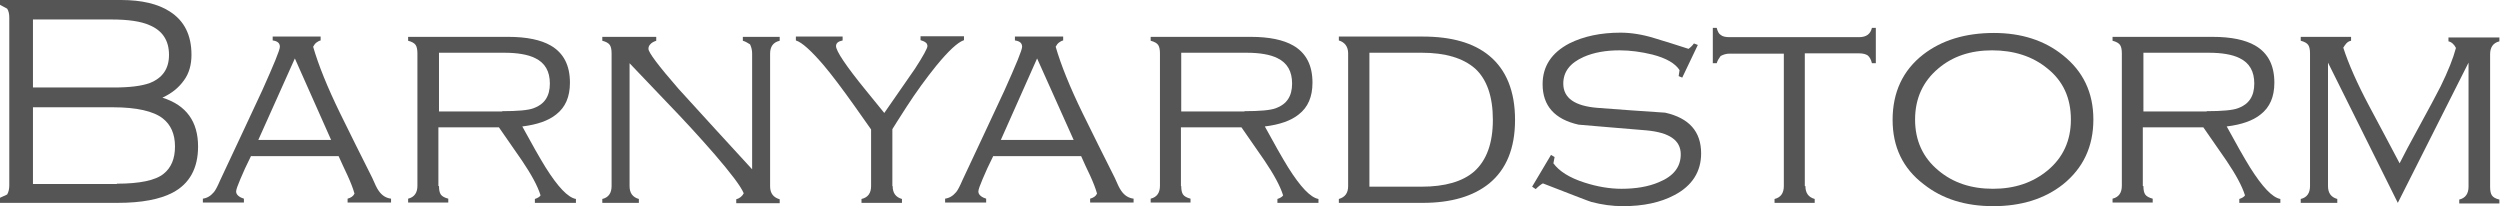
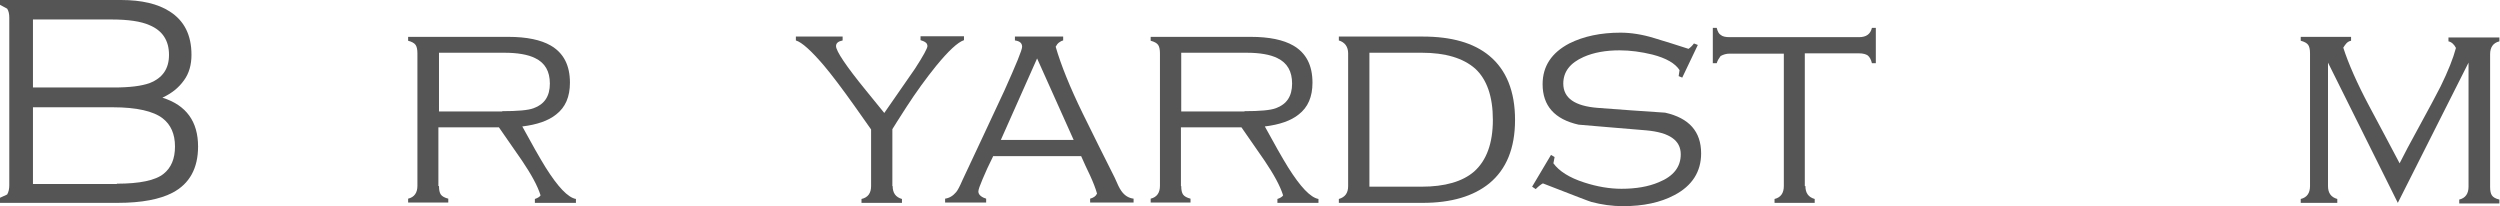
<svg xmlns="http://www.w3.org/2000/svg" version="1.1" id="レイヤー_1" x="0px" y="0px" viewBox="0 0 834.3 68.8" style="enable-background:new 0 0 834.3 68.8;" xml:space="preserve">
  <style type="text/css">
	.st0{fill:#555555;}
</style>
  <g>
    <path class="st0" d="M66.1,48.9c0,7.2-2.8,12.4-8.5,15.4c-4.2,2.2-10.3,3.4-18.3,3.4H0V66l2.4-1.1c0.5-0.9,0.7-1.9,0.7-3.1V5.9   c0-1.2-0.2-2.2-0.7-3L0,1.6V0h40.4c6.9,0,12.3,1.3,16.2,3.8c4.9,3.1,7.3,7.9,7.3,14.5c0,3.3-0.8,6.2-2.5,8.5   c-1.7,2.4-4,4.3-7.2,5.8C62.2,35.1,66.1,40.6,66.1,48.9 M37.8,29.2c5.5,0,9.5-0.5,12.2-1.5c4.3-1.7,6.4-4.8,6.4-9.4   c0-4.8-2.2-8.1-6.5-9.9C47,7.1,42.7,6.5,37.1,6.5H11v22.7H37.8z M39,61.3c7.6,0,12.9-1.1,15.6-3.3c2.5-2,3.8-5,3.8-9.1   c0-4.2-1.4-7.3-4.1-9.4c-3.1-2.4-8.7-3.7-16.6-3.7H11v25.6H39z" />
-     <path class="st0" d="M83.8,52c-1.5,3-2.7,5.6-3.6,7.8c-0.9,2.1-1.4,3.5-1.4,4.1c0,0.6,0.3,1.1,0.8,1.5c0.5,0.4,1.1,0.7,1.8,0.9v1.3   H67.7v-1.3c1.4-0.2,2.6-0.9,3.7-2.2c0.5-0.6,1.2-1.9,2.1-4c4.7-9.9,9.3-19.9,14-29.9c3.9-8.7,5.9-13.5,5.9-14.6   c0-1.2-0.8-1.9-2.4-2.1v-1.3H107v1.3c-0.5,0.1-1,0.4-1.4,0.7c-0.4,0.3-0.8,0.8-1.1,1.4c1.8,6.2,4.8,13.6,9,22.2   c3.5,7.2,7.1,14.3,10.7,21.5c0.9,2.1,1.6,3.6,2.2,4.4c1.1,1.6,2.5,2.4,4.1,2.6v1.3H116v-1.3c1.1-0.3,1.9-0.8,2.3-1.7   c-0.5-1.8-1.3-3.8-2.3-6s-2.1-4.4-3-6.5H83.8z M98.4,19.5L86.2,46.7h24.3L98.4,19.5z" />
    <path class="st0" d="M146.5,62.1c0,1.3,0.2,2.2,0.6,2.8c0.4,0.6,1.3,1.1,2.5,1.4v1.3h-13.4v-1.3c2.1-0.5,3.1-2,3.1-4.3V17.8   c0-1.3-0.2-2.2-0.6-2.8c-0.4-0.6-1.3-1.1-2.5-1.4v-1.3h33.4c6.2,0,10.9,1,14.2,2.9c4.3,2.5,6.4,6.6,6.4,12.4   c0,4.7-1.5,8.2-4.6,10.6c-2.6,2.1-6.4,3.4-11.3,4c3.1,5.7,5.7,10.3,7.8,13.7c4.1,6.5,7.4,10,10.1,10.5v1.3h-13.7v-1.3   c0.9-0.3,1.6-0.7,1.9-1.2c-1-3.2-3.1-7-6.2-11.6c-2.6-3.7-5.1-7.3-7.7-11.1h-20.2V62.1z M167.6,37.1c5.1,0,8.7-0.3,10.5-1   c3.6-1.3,5.4-4,5.4-8.2c0-4.1-1.6-6.9-4.9-8.5c-2.4-1.2-5.9-1.8-10.3-1.8h-21.8v19.6H167.6z" />
-     <path class="st0" d="M210.1,62.1c0,2.3,1,3.7,3.1,4.3v1.3h-12.2v-1.3c2.1-0.5,3.1-2,3.1-4.3V17.8c0-1.3-0.2-2.2-0.6-2.8   c-0.4-0.6-1.3-1.1-2.5-1.4v-1.3h18v1.3c-0.9,0.3-1.6,0.7-2,1.2c-0.4,0.4-0.6,0.9-0.6,1.5c0,1.2,3.3,5.6,10,13.3   c8.2,9,16.4,18,24.6,26.9V17.8c0-0.9-0.2-2-0.7-3c-0.9-0.6-1.7-1-2.4-1.2v-1.3h12.3v1.3c-2.2,0.5-3.2,2-3.2,4.3v44.3   c0,2.3,1.1,3.7,3.2,4.3v1.3h-14.5v-1.3c1.1-0.3,2-1,2.5-2c-1-2.4-4.3-6.7-9.8-13.1c-4.7-5.4-10-11.2-15.9-17.3   c-8-8.4-12.1-12.7-12.4-13V62.1z" />
    <path class="st0" d="M297.9,62.1c0,2.3,1,3.7,3.1,4.3v1.3h-13.5v-1.3c2.2-0.5,3.2-2,3.2-4.3V43.2c-1.8-2.6-3.7-5.2-5.5-7.8   c-4.2-5.9-7.6-10.4-10.3-13.6c-4.2-4.9-7.3-7.7-9.3-8.3v-1.3h15.6v1.3c-1.5,0.3-2.2,0.9-2.2,1.9c0,1.6,3.3,6.6,10,14.8   c2,2.5,4.1,5,6.1,7.5c3.4-4.9,6.8-9.8,10.2-14.7c2.8-4.3,4.2-6.9,4.2-7.6c0-0.5-0.2-1-0.7-1.3c-0.4-0.3-1-0.5-1.6-0.7v-1.3h14.5   v1.3c-2.1,0.7-5.2,3.6-9.3,8.6c-3.3,4.1-6.6,8.6-9.9,13.7c-2.6,4.1-4.2,6.5-4.7,7.4V62.1z" />
    <path class="st0" d="M331.5,52c-1.5,3-2.7,5.6-3.6,7.8c-0.9,2.1-1.4,3.5-1.4,4.1c0,0.6,0.3,1.1,0.8,1.5c0.5,0.4,1.1,0.7,1.8,0.9   v1.3h-13.7v-1.3c1.4-0.2,2.6-0.9,3.7-2.2c0.5-0.6,1.2-1.9,2.1-4c4.7-9.9,9.3-19.9,14-29.9c3.9-8.7,5.9-13.5,5.9-14.6   c0-1.2-0.8-1.9-2.4-2.1v-1.3h16.1v1.3c-0.5,0.1-1,0.4-1.4,0.7c-0.4,0.3-0.8,0.8-1.1,1.4c1.8,6.2,4.8,13.6,9,22.2   c3.5,7.2,7.1,14.3,10.7,21.5c0.9,2.1,1.6,3.6,2.2,4.4c1.1,1.6,2.5,2.4,4.1,2.6v1.3h-14.5v-1.3c1.1-0.3,1.9-0.8,2.3-1.7   c-0.5-1.8-1.3-3.8-2.3-6c-1.1-2.3-2.1-4.4-3-6.5H331.5z M346.1,19.5L334,46.7h24.3L346.1,19.5z" />
    <path class="st0" d="M394.2,62.1c0,1.3,0.2,2.2,0.6,2.8c0.4,0.6,1.3,1.1,2.5,1.4v1.3H384v-1.3c2.1-0.5,3.1-2,3.1-4.3V17.8   c0-1.3-0.2-2.2-0.6-2.8c-0.4-0.6-1.3-1.1-2.5-1.4v-1.3h33.4c6.2,0,10.9,1,14.2,2.9c4.3,2.5,6.4,6.6,6.4,12.4   c0,4.7-1.5,8.2-4.6,10.6c-2.6,2.1-6.4,3.4-11.3,4c3.1,5.7,5.7,10.3,7.8,13.7c4.1,6.5,7.4,10,10.1,10.5v1.3h-13.7v-1.3   c0.9-0.3,1.6-0.7,1.9-1.2c-1-3.2-3.1-7-6.2-11.6c-2.6-3.7-5.1-7.3-7.7-11.1h-20.2V62.1z M415.3,37.1c5.1,0,8.7-0.3,10.5-1   c3.6-1.3,5.4-4,5.4-8.2c0-4.1-1.6-6.9-4.9-8.5c-2.4-1.2-5.9-1.8-10.3-1.8h-21.8v19.6H415.3z" />
    <path class="st0" d="M446.8,12.2h28c9.6,0,17,2.1,22.2,6.4c5.7,4.7,8.6,11.9,8.6,21.4c0,9.5-2.9,16.5-8.6,21.2   c-5.3,4.3-12.7,6.5-22.2,6.5h-28v-1.3c2.1-0.6,3.1-2,3.1-4.3V17.8c0-2.2-1.1-3.7-3.1-4.3V12.2z M474.4,62.3   c7.8,0,13.7-1.7,17.6-5.1c4.1-3.7,6.2-9.4,6.2-17.2c0-7.8-2-13.5-5.9-17.1c-4-3.5-9.9-5.3-17.8-5.3H457v44.7H474.4z" />
    <path class="st0" d="M561.4,25.9l-1.2-0.5l0.3-2c-1.4-2.2-4.4-4-9.1-5.2c-3.7-0.9-7.3-1.4-10.9-1.4c-4.6,0-8.6,0.7-12,2.2   c-4.5,2-6.8,4.9-6.8,8.9c0,4.8,3.8,7.5,11.5,8.1c7.6,0.6,15.1,1.1,22.5,1.6c8,1.8,12,6.3,12,13.6c0,6.1-3,10.8-8.9,13.9   c-4.7,2.5-10.4,3.7-17.2,3.7c-3.6,0-7.1-0.5-10.5-1.4c-0.5-0.1-5.9-2.2-16.2-6.2c-0.6,0.3-1.4,0.9-2.4,1.9l-1.2-0.8l6.3-10.6   l1.2,0.7l-0.4,2.1c1.9,2.6,5.3,4.8,10.3,6.4c4.3,1.4,8.5,2.1,12.4,2.1c4.8,0,9-0.7,12.5-2.2c4.9-2,7.3-5.1,7.3-9.3   c0-4.7-3.8-7.3-11.5-8c-7.7-0.6-15.2-1.3-22.6-1.9c-8-1.8-12-6.3-12-13.5c0-6,3-10.5,8.9-13.6c4.8-2.4,10.5-3.6,17.1-3.6   c3.5,0,7.3,0.6,11.2,1.8c4,1.2,7.8,2.4,11.5,3.6c0.7-0.5,1.3-1.1,1.8-1.8l1.3,0.5L561.4,25.9z" />
    <path class="st0" d="M602.5,62.1c0,2.3,1,3.7,3.1,4.3v1.3h-13.4v-1.3c2.1-0.5,3.1-2,3.1-4.3V17.9h-18.1c-1.1,0-2.1,0.3-3,0.8   c-0.3,0.4-0.5,0.8-0.8,1.2c-0.2,0.4-0.4,0.8-0.5,1.2h-1.3V9.3h1.3c0.3,1.2,0.7,2,1.4,2.4c0.6,0.5,1.6,0.7,2.9,0.7h43.2   c2.4,0,3.8-1,4.3-3.1h1.3v11.8h-1.3c-0.3-1.3-0.8-2.1-1.4-2.6c-0.6-0.4-1.5-0.7-2.9-0.7h-18.1V62.1z" />
-     <path class="st0" d="M698.6,39.9c0,9-3.4,16.2-10.1,21.6c-6.2,4.9-14,7.3-23.3,7.3c-9.3,0-17-2.4-23.2-7.3   C635,56.2,631.6,49,631.6,40c0-9.2,3.4-16.5,10.2-21.8c6.2-4.8,14.1-7.2,23.6-7.2c9.2,0,16.9,2.5,23,7.4   C695.2,23.8,698.6,30.9,698.6,39.9 M639.1,39.9c0,7,2.6,12.7,7.8,17c4.9,4.1,10.9,6.1,18.2,6.1c7.2,0,13.2-2,18.2-6.1   c5.2-4.3,7.8-10,7.8-17c0-7.2-2.6-12.9-7.9-17.1c-4.9-4-11.1-6-18.4-6c-7.2,0-13.2,2-18,6.1C641.7,27.2,639.1,32.9,639.1,39.9" />
-     <path class="st0" d="M715.3,62.1c0,1.3,0.2,2.2,0.6,2.8c0.4,0.6,1.3,1.1,2.5,1.4v1.3h-13.4v-1.3c2.1-0.5,3.1-2,3.1-4.3V17.8   c0-1.3-0.2-2.2-0.6-2.8c-0.4-0.6-1.3-1.1-2.5-1.4v-1.3h33.4c6.2,0,10.9,1,14.2,2.9c4.3,2.5,6.4,6.6,6.4,12.4   c0,4.7-1.5,8.2-4.6,10.6c-2.6,2.1-6.4,3.4-11.3,4c3.1,5.7,5.7,10.3,7.8,13.7c4.1,6.5,7.4,10,10.1,10.5v1.3h-13.7v-1.3   c0.9-0.3,1.6-0.7,1.9-1.2c-1-3.2-3.1-7-6.2-11.6c-2.6-3.7-5.1-7.3-7.7-11.1h-20.2V62.1z M736.4,37.1c5.1,0,8.7-0.3,10.5-1   c3.6-1.3,5.4-4,5.4-8.2c0-4.1-1.6-6.9-4.9-8.5c-2.4-1.2-5.9-1.8-10.3-1.8h-21.8v19.6H736.4z" />
    <path class="st0" d="M776.9,20.9v41.2c0,2.3,1,3.7,3.1,4.3v1.3h-12.2v-1.3c2.1-0.5,3.1-2,3.1-4.3V17.8c0-1.3-0.2-2.2-0.6-2.8   c-0.4-0.6-1.3-1.1-2.5-1.4v-1.3h16.8v1.3c-0.6,0.1-1.1,0.4-1.5,0.8c-0.4,0.4-0.7,0.9-1.1,1.5c1.7,5.3,4.6,11.9,8.7,19.6   c3.4,6.4,6.8,12.7,10.1,19c1.3-2.6,3.5-6.8,6.7-12.6c3.2-5.8,5.5-10.2,7-13.1c2.5-5.1,4.2-9.4,5.1-12.8c-0.6-1.2-1.5-2-2.5-2.2   v-1.3h17v1.3c-2.1,0.5-3.1,2-3.1,4.3v44.3c0,1.3,0.2,2.2,0.6,2.8c0.4,0.6,1.2,1.1,2.5,1.4v1.3h-13.4v-1.3c2.1-0.5,3.1-2,3.1-4.3   V20.9l-23.6,46.8L776.9,20.9z" />
  </g>
</svg>